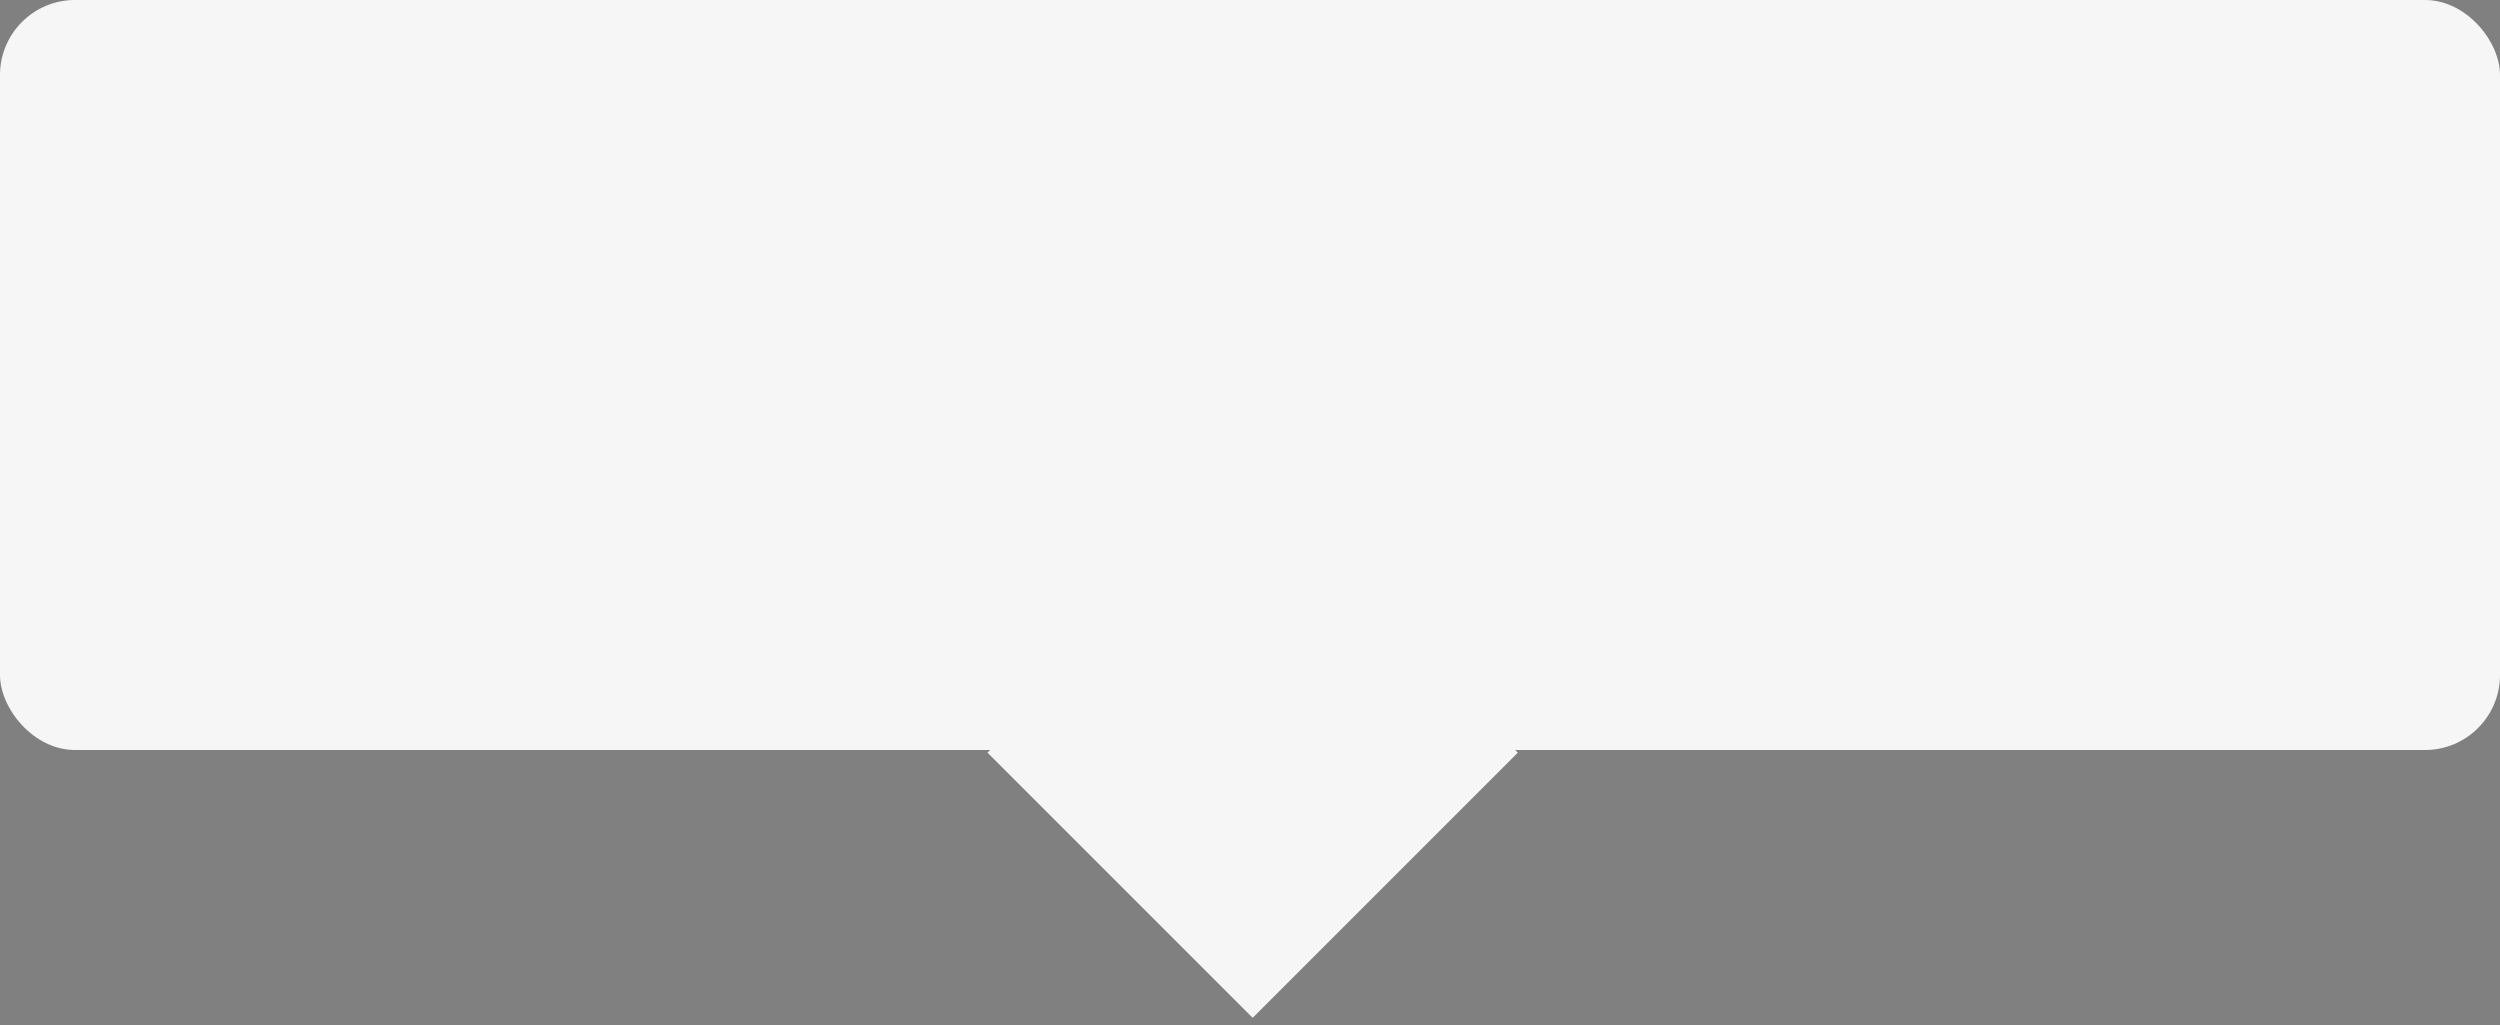
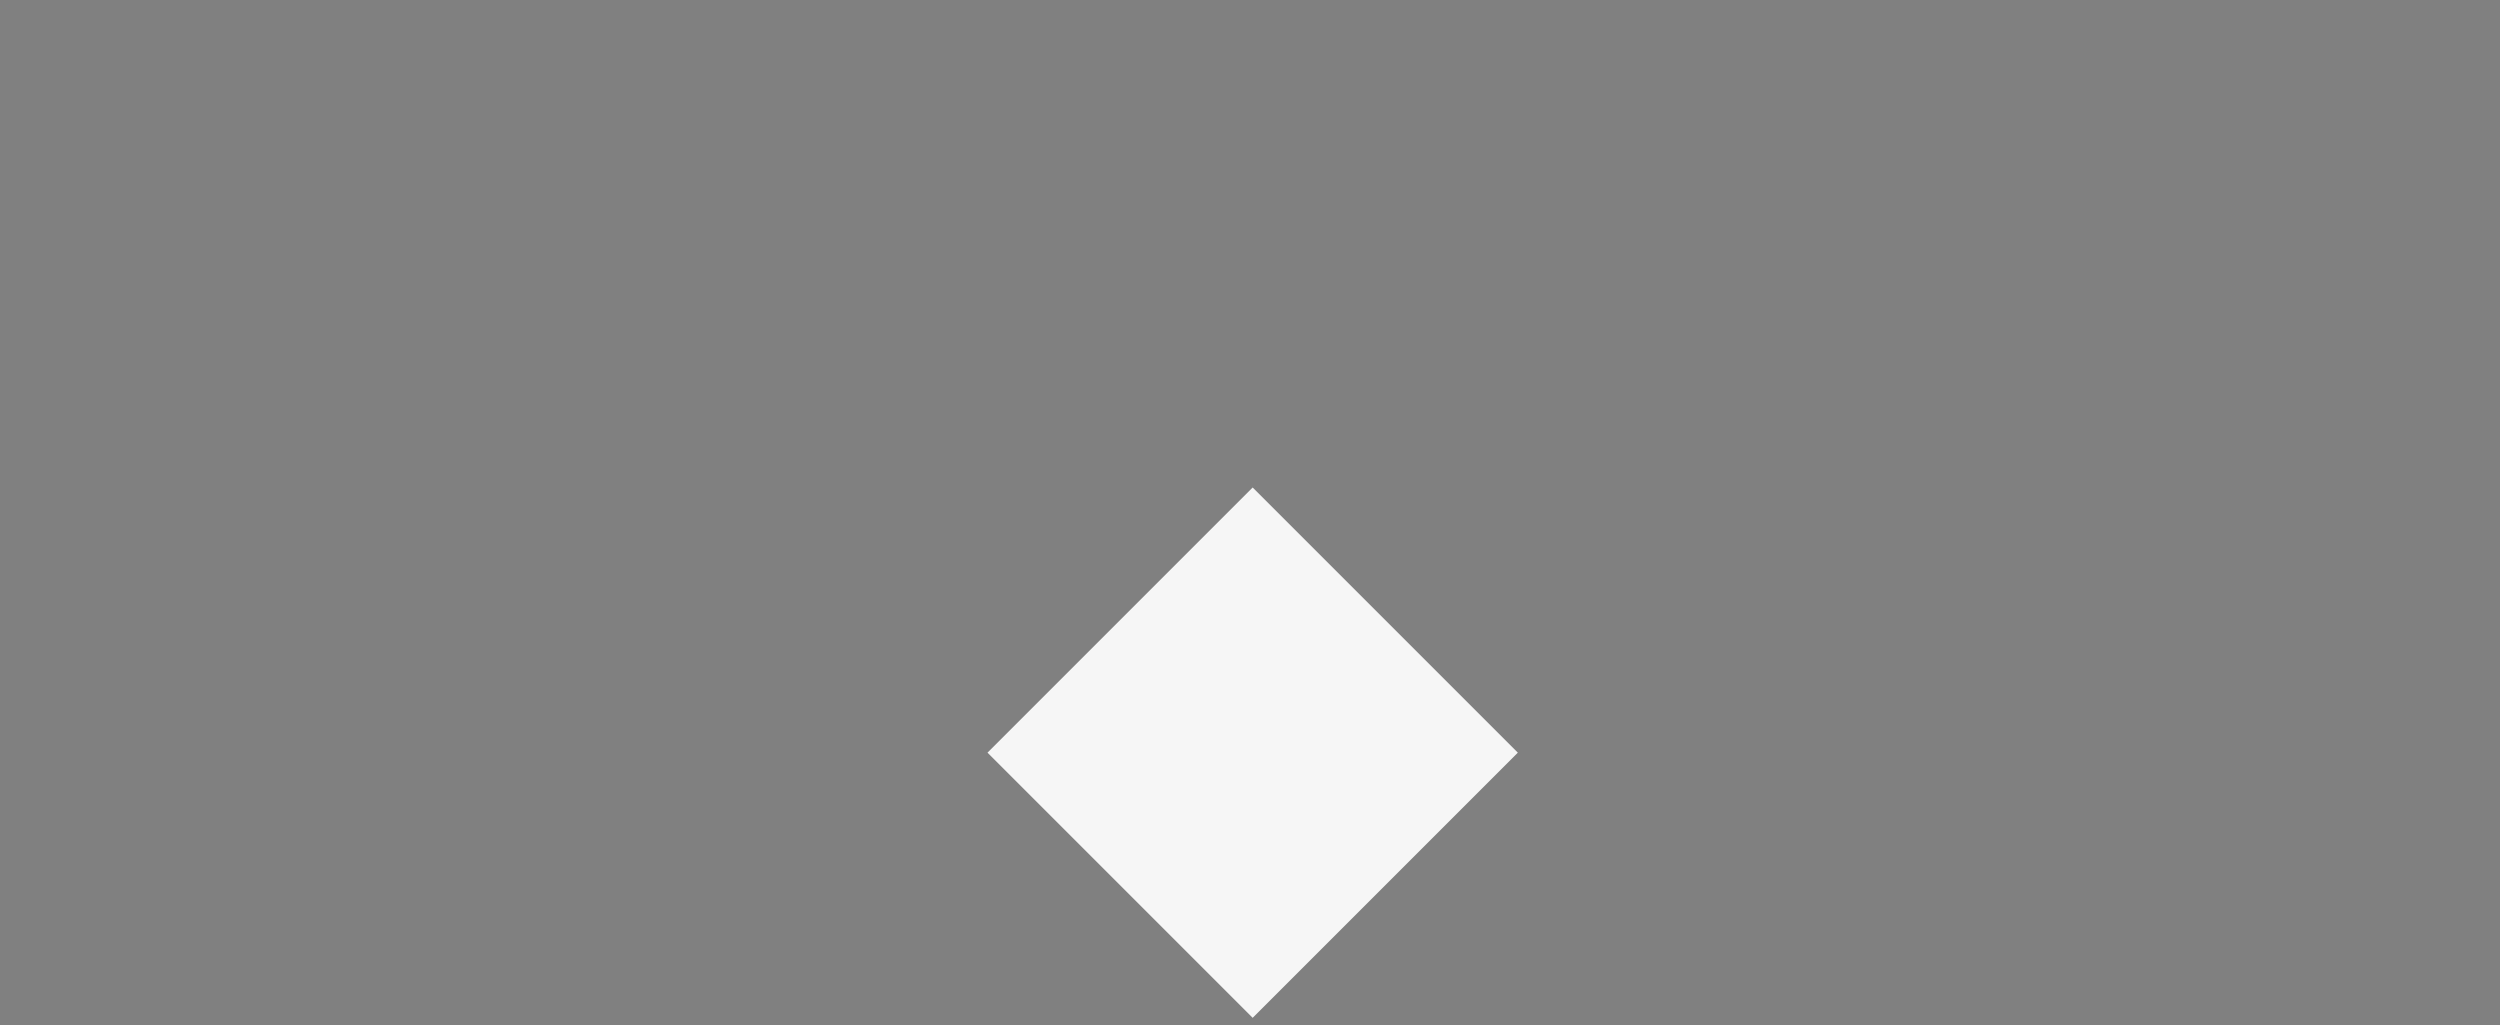
<svg xmlns="http://www.w3.org/2000/svg" width="200" height="82" viewBox="0 0 200 82" fill="none">
  <rect x="0" y="0" width="200" height="82" fill="#808080" stroke="none" />
-   <path d="M35.4 22.864H47.232V24.256H37.032V30.112H43.488C45.088 30.112 46.336 30.552 47.232 31.432C48.128 32.312 48.576 33.52 48.576 35.056C48.576 36.592 48.128 37.8 47.232 38.68C46.336 39.56 45.088 40 43.488 40H35.4V22.864ZM43.128 38.608C44.328 38.608 45.264 38.296 45.936 37.672C46.608 37.032 46.944 36.16 46.944 35.056C46.944 33.952 46.608 33.088 45.936 32.464C45.264 31.824 44.328 31.504 43.128 31.504H37.032V38.608H43.128ZM56.088 40.336C55.096 40.336 54.248 40.168 53.544 39.832C52.84 39.48 52.264 39.008 51.816 38.416C51.368 37.808 51.032 37.112 50.808 36.328C50.6 35.544 50.496 34.704 50.496 33.808C50.496 32.992 50.6 32.192 50.808 31.408C51.032 30.624 51.368 29.928 51.816 29.32C52.264 28.696 52.84 28.2 53.544 27.832C54.248 27.448 55.096 27.256 56.088 27.256C57.08 27.256 57.928 27.456 58.632 27.856C59.336 28.256 59.904 28.784 60.336 29.44C60.784 30.08 61.104 30.824 61.296 31.672C61.488 32.504 61.568 33.352 61.536 34.216H52.008C52.008 34.776 52.08 35.344 52.224 35.92C52.384 36.496 52.632 37.016 52.968 37.48C53.304 37.944 53.728 38.328 54.24 38.632C54.752 38.936 55.368 39.088 56.088 39.088C57.192 39.088 58.056 38.8 58.68 38.224C59.304 37.648 59.736 36.88 59.976 35.92H61.488C61.168 37.328 60.576 38.416 59.712 39.184C58.864 39.952 57.656 40.336 56.088 40.336ZM60.024 32.944C60.008 32.368 59.904 31.816 59.712 31.288C59.536 30.76 59.28 30.296 58.944 29.896C58.608 29.48 58.2 29.152 57.72 28.912C57.24 28.656 56.696 28.528 56.088 28.528C55.464 28.528 54.912 28.656 54.432 28.912C53.952 29.152 53.544 29.48 53.208 29.896C52.872 30.296 52.6 30.768 52.392 31.312C52.2 31.84 52.072 32.384 52.008 32.944H60.024ZM68.797 40.336C67.853 40.336 67.013 40.168 66.277 39.832C65.557 39.48 64.949 39.008 64.453 38.416C63.957 37.824 63.581 37.136 63.325 36.352C63.069 35.552 62.941 34.704 62.941 33.808C62.941 32.928 63.069 32.088 63.325 31.288C63.581 30.488 63.957 29.792 64.453 29.2C64.949 28.608 65.557 28.136 66.277 27.784C67.013 27.432 67.853 27.256 68.797 27.256C70.125 27.256 71.245 27.608 72.157 28.312C73.085 29.016 73.637 30.08 73.813 31.504H72.301C72.093 30.576 71.709 29.848 71.149 29.32C70.589 28.792 69.805 28.528 68.797 28.528C68.077 28.528 67.445 28.68 66.901 28.984C66.357 29.288 65.901 29.688 65.533 30.184C65.181 30.68 64.909 31.248 64.717 31.888C64.541 32.512 64.453 33.152 64.453 33.808C64.453 34.464 64.541 35.112 64.717 35.752C64.909 36.376 65.181 36.936 65.533 37.432C65.901 37.928 66.357 38.328 66.901 38.632C67.445 38.936 68.077 39.088 68.797 39.088C69.261 39.088 69.701 39 70.117 38.824C70.533 38.648 70.901 38.408 71.221 38.104C71.541 37.784 71.805 37.408 72.013 36.976C72.221 36.544 72.349 36.072 72.397 35.56H73.909C73.701 37.064 73.149 38.24 72.253 39.088C71.357 39.92 70.205 40.336 68.797 40.336ZM75.986 27.616H85.874V40H84.362V28.888H77.498V40H75.986V27.616ZM88.593 40.12C88.513 40.12 88.417 40.112 88.305 40.096C88.193 40.08 88.073 40.064 87.945 40.048C87.833 40.032 87.721 40.016 87.609 40C87.513 39.968 87.441 39.944 87.393 39.928V38.608C87.521 38.656 87.713 38.696 87.969 38.728C88.225 38.76 88.441 38.776 88.617 38.776C88.777 38.776 88.953 38.752 89.145 38.704C89.337 38.656 89.529 38.528 89.721 38.32C89.913 38.096 90.097 37.752 90.273 37.288C90.449 36.824 90.601 36.184 90.729 35.368C90.857 34.536 90.961 33.496 91.041 32.248C91.121 30.984 91.161 29.44 91.161 27.616H99.441V40H97.929V28.888H92.625C92.625 30.68 92.569 32.2 92.457 33.448C92.361 34.696 92.217 35.736 92.025 36.568C91.833 37.4 91.609 38.056 91.353 38.536C91.097 39.016 90.817 39.376 90.513 39.616C90.225 39.84 89.913 39.976 89.577 40.024C89.257 40.088 88.929 40.12 88.593 40.12ZM105.787 40.336C105.211 40.336 104.667 40.264 104.155 40.12C103.659 39.992 103.219 39.784 102.835 39.496C102.467 39.192 102.171 38.816 101.947 38.368C101.739 37.904 101.635 37.36 101.635 36.736C101.635 35.872 101.827 35.2 102.211 34.72C102.595 34.224 103.099 33.848 103.723 33.592C104.363 33.336 105.075 33.16 105.859 33.064C106.659 32.952 107.467 32.848 108.283 32.752C108.587 32.72 108.859 32.68 109.099 32.632C109.355 32.584 109.563 32.504 109.723 32.392C109.883 32.264 110.003 32.096 110.083 31.888C110.179 31.68 110.227 31.408 110.227 31.072C110.227 30.56 110.139 30.144 109.963 29.824C109.803 29.488 109.571 29.224 109.267 29.032C108.979 28.84 108.635 28.712 108.235 28.648C107.851 28.568 107.435 28.528 106.987 28.528C106.027 28.528 105.243 28.76 104.635 29.224C104.027 29.672 103.707 30.4 103.675 31.408H102.163C102.259 29.952 102.755 28.896 103.651 28.24C104.563 27.584 105.739 27.256 107.179 27.256C107.723 27.256 108.267 27.312 108.811 27.424C109.355 27.52 109.843 27.712 110.275 28C110.707 28.288 111.059 28.696 111.331 29.224C111.603 29.736 111.739 30.408 111.739 31.24V37.816C111.739 38.424 112.035 38.728 112.627 38.728C112.819 38.728 112.979 38.696 113.107 38.632V39.904C112.931 39.936 112.771 39.96 112.627 39.976C112.499 39.992 112.331 40 112.123 40C111.739 40 111.427 39.952 111.187 39.856C110.963 39.744 110.787 39.592 110.659 39.4C110.531 39.208 110.443 38.984 110.395 38.728C110.363 38.456 110.347 38.16 110.347 37.84H110.299C110.027 38.24 109.747 38.6 109.459 38.92C109.187 39.224 108.875 39.48 108.523 39.688C108.187 39.896 107.795 40.056 107.347 40.168C106.899 40.28 106.379 40.336 105.787 40.336ZM105.907 39.088C106.483 39.088 107.035 39 107.563 38.824C108.091 38.648 108.547 38.392 108.931 38.056C109.331 37.72 109.643 37.312 109.867 36.832C110.107 36.352 110.227 35.808 110.227 35.2V33.232H110.179C110.083 33.408 109.899 33.536 109.627 33.616C109.355 33.696 109.115 33.752 108.907 33.784C108.267 33.896 107.603 34 106.915 34.096C106.243 34.176 105.627 34.304 105.067 34.48C104.507 34.656 104.043 34.912 103.675 35.248C103.323 35.584 103.147 36.048 103.147 36.64C103.147 37.024 103.219 37.368 103.363 37.672C103.523 37.96 103.731 38.216 103.987 38.44C104.243 38.648 104.531 38.808 104.851 38.92C105.187 39.032 105.539 39.088 105.907 39.088ZM117.873 28.888H113.288V27.616H123.969V28.888H119.385V40H117.873V28.888ZM125.369 27.616H126.881V32.872H133.913V27.616H135.425V40H133.913V34.144H126.881V40H125.369V27.616ZM138.26 27.616H139.772V32.584H143.78C144.98 32.584 145.932 32.904 146.636 33.544C147.34 34.184 147.692 35.088 147.692 36.256C147.692 37.424 147.34 38.344 146.636 39.016C145.932 39.672 144.98 40 143.78 40H138.26V27.616ZM143.42 38.728C144.284 38.728 144.956 38.52 145.436 38.104C145.932 37.688 146.18 37.072 146.18 36.256C146.18 35.44 145.932 34.84 145.436 34.456C144.956 34.056 144.284 33.856 143.42 33.856H139.772V38.728H143.42ZM150.02 27.616H151.532V40H150.02V27.616ZM154.361 40H156.233L163.073 29.392V40H164.585V27.616H162.713L155.873 38.224V27.616H154.361V40ZM159.425 25.792C160.433 25.792 161.225 25.528 161.801 25C162.377 24.456 162.753 23.68 162.929 22.672H161.993C161.865 23.296 161.577 23.784 161.129 24.136C160.697 24.472 160.137 24.64 159.449 24.64C158.729 24.64 158.153 24.464 157.721 24.112C157.305 23.76 157.057 23.28 156.977 22.672H156.041C156.169 23.68 156.513 24.456 157.073 25C157.633 25.528 158.417 25.792 159.425 25.792Z" fill="black" />
-   <rect width="200" height="60" rx="6" fill="#F6F6F6" />
  <rect x="79" y="60.213" width="30" height="30" transform="rotate(-45 79 60.213)" fill="#F6F6F6" />
</svg>